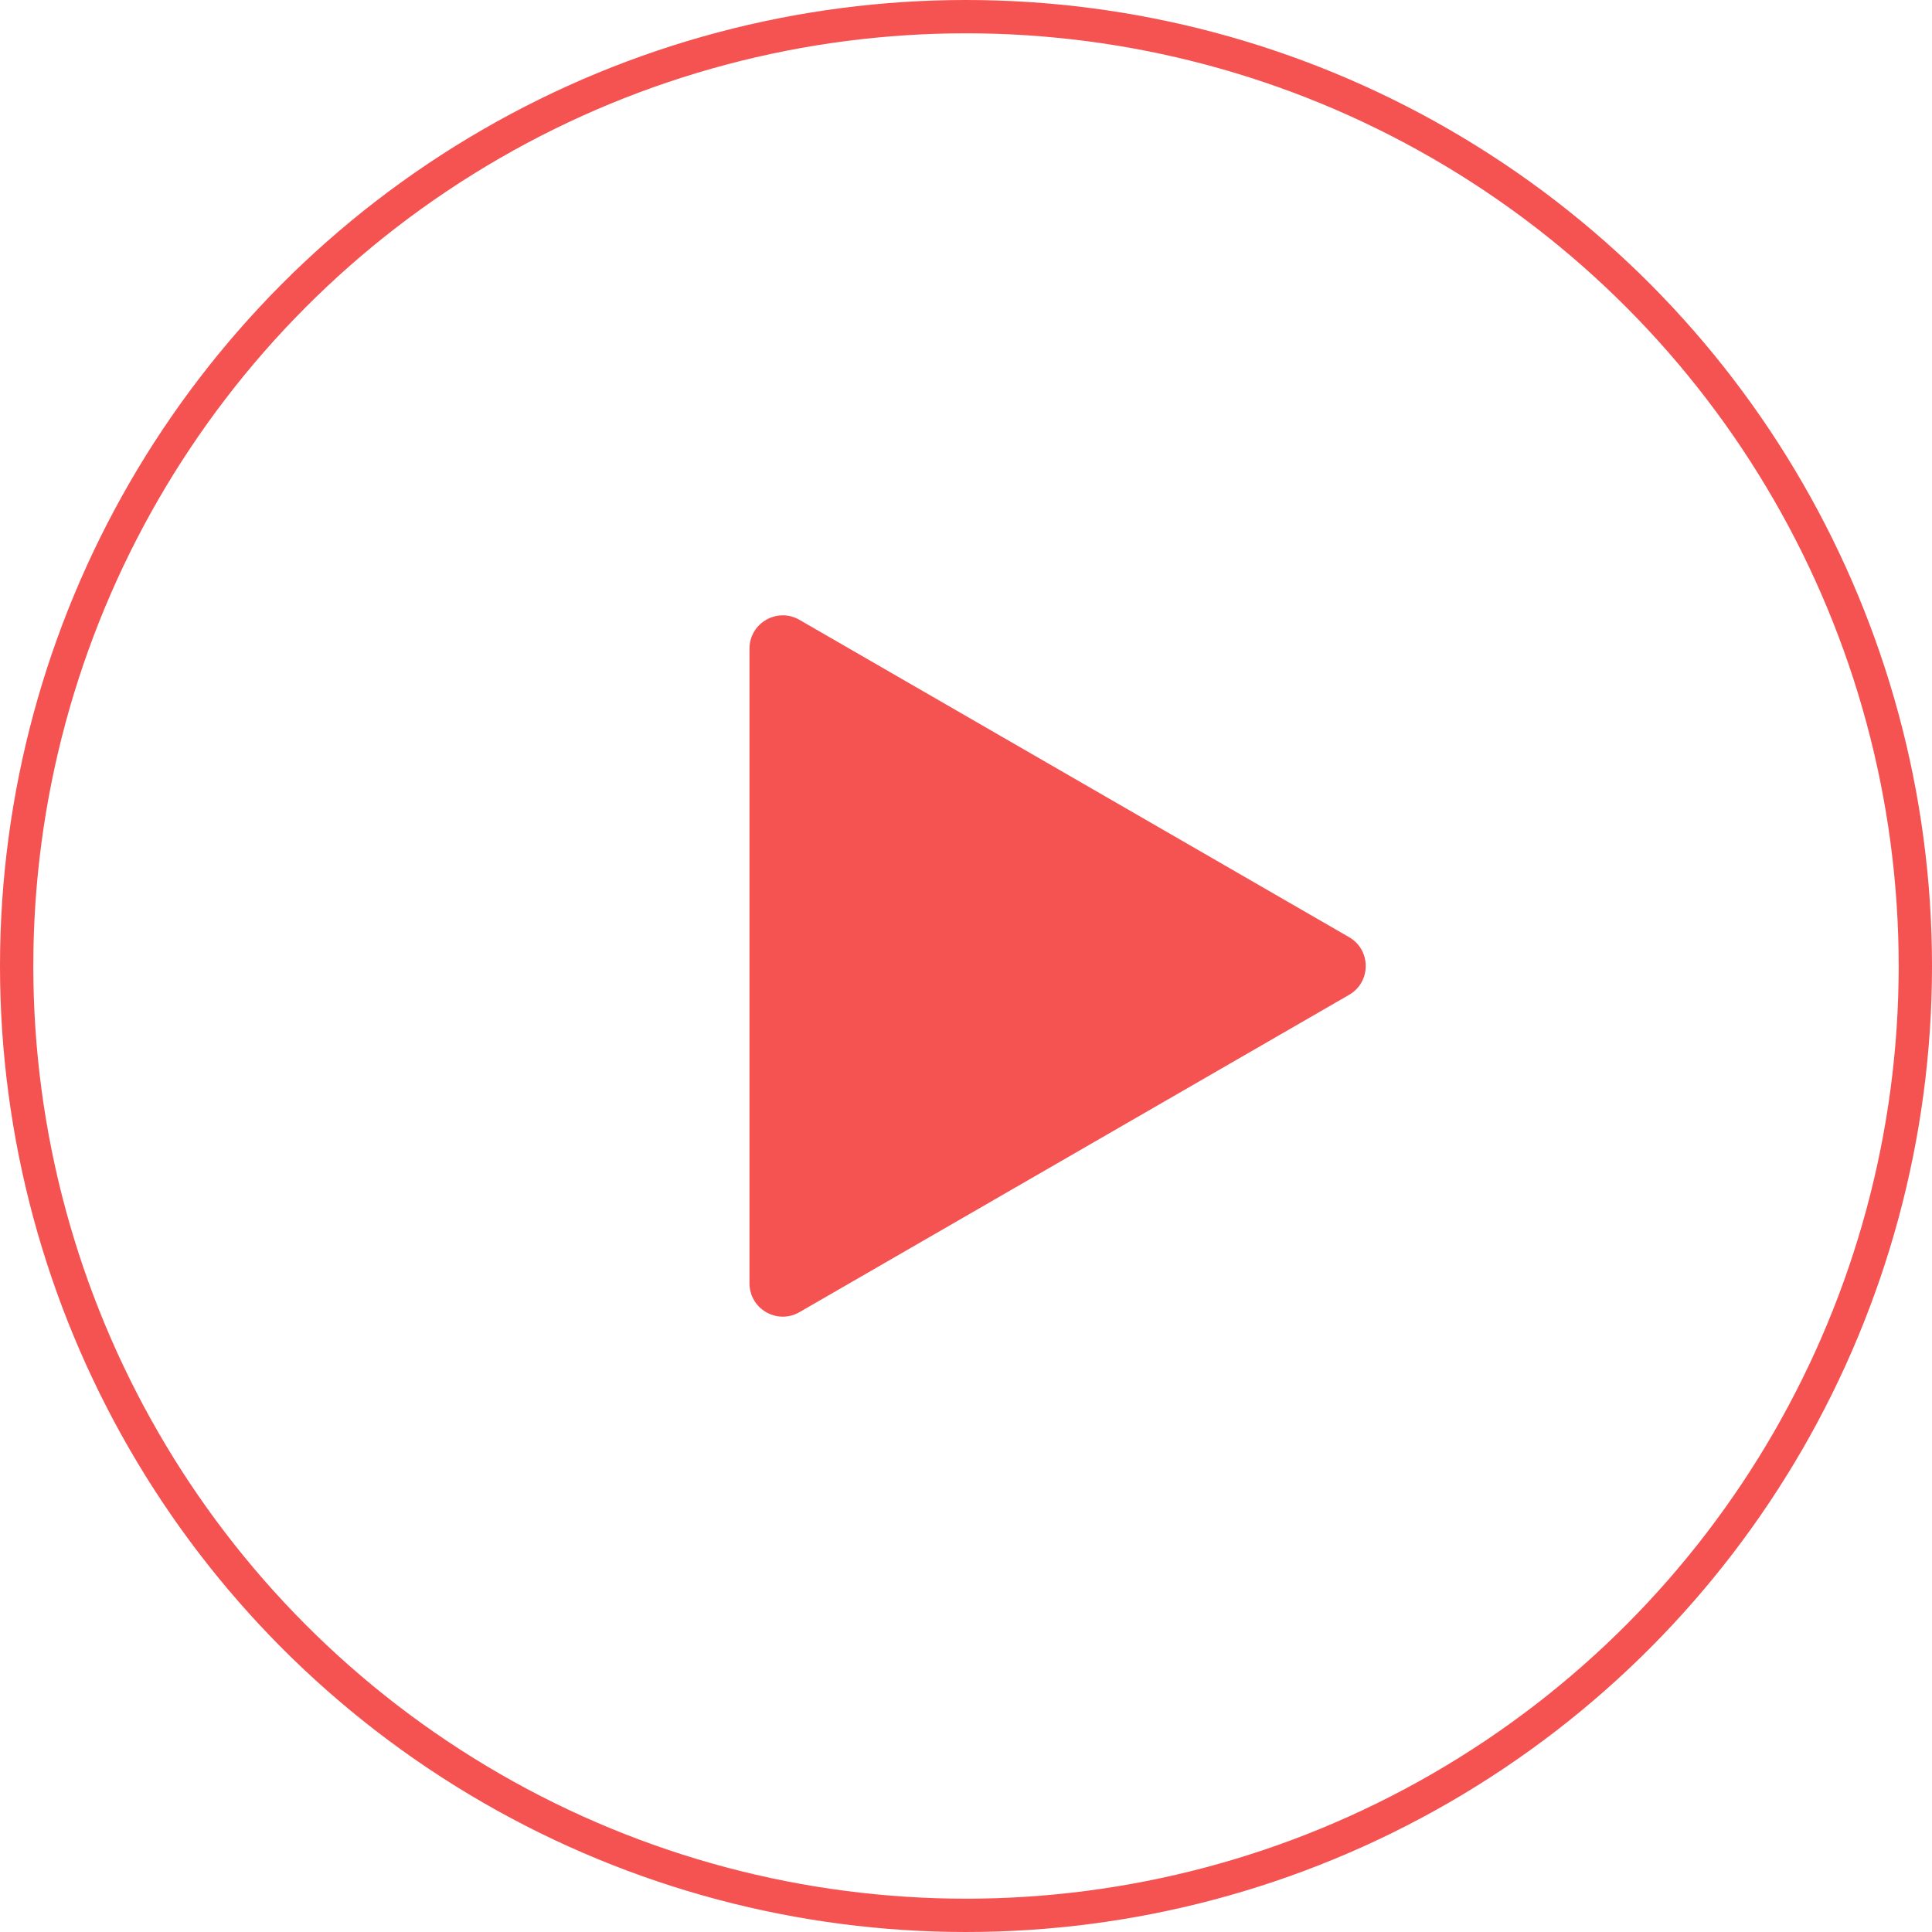
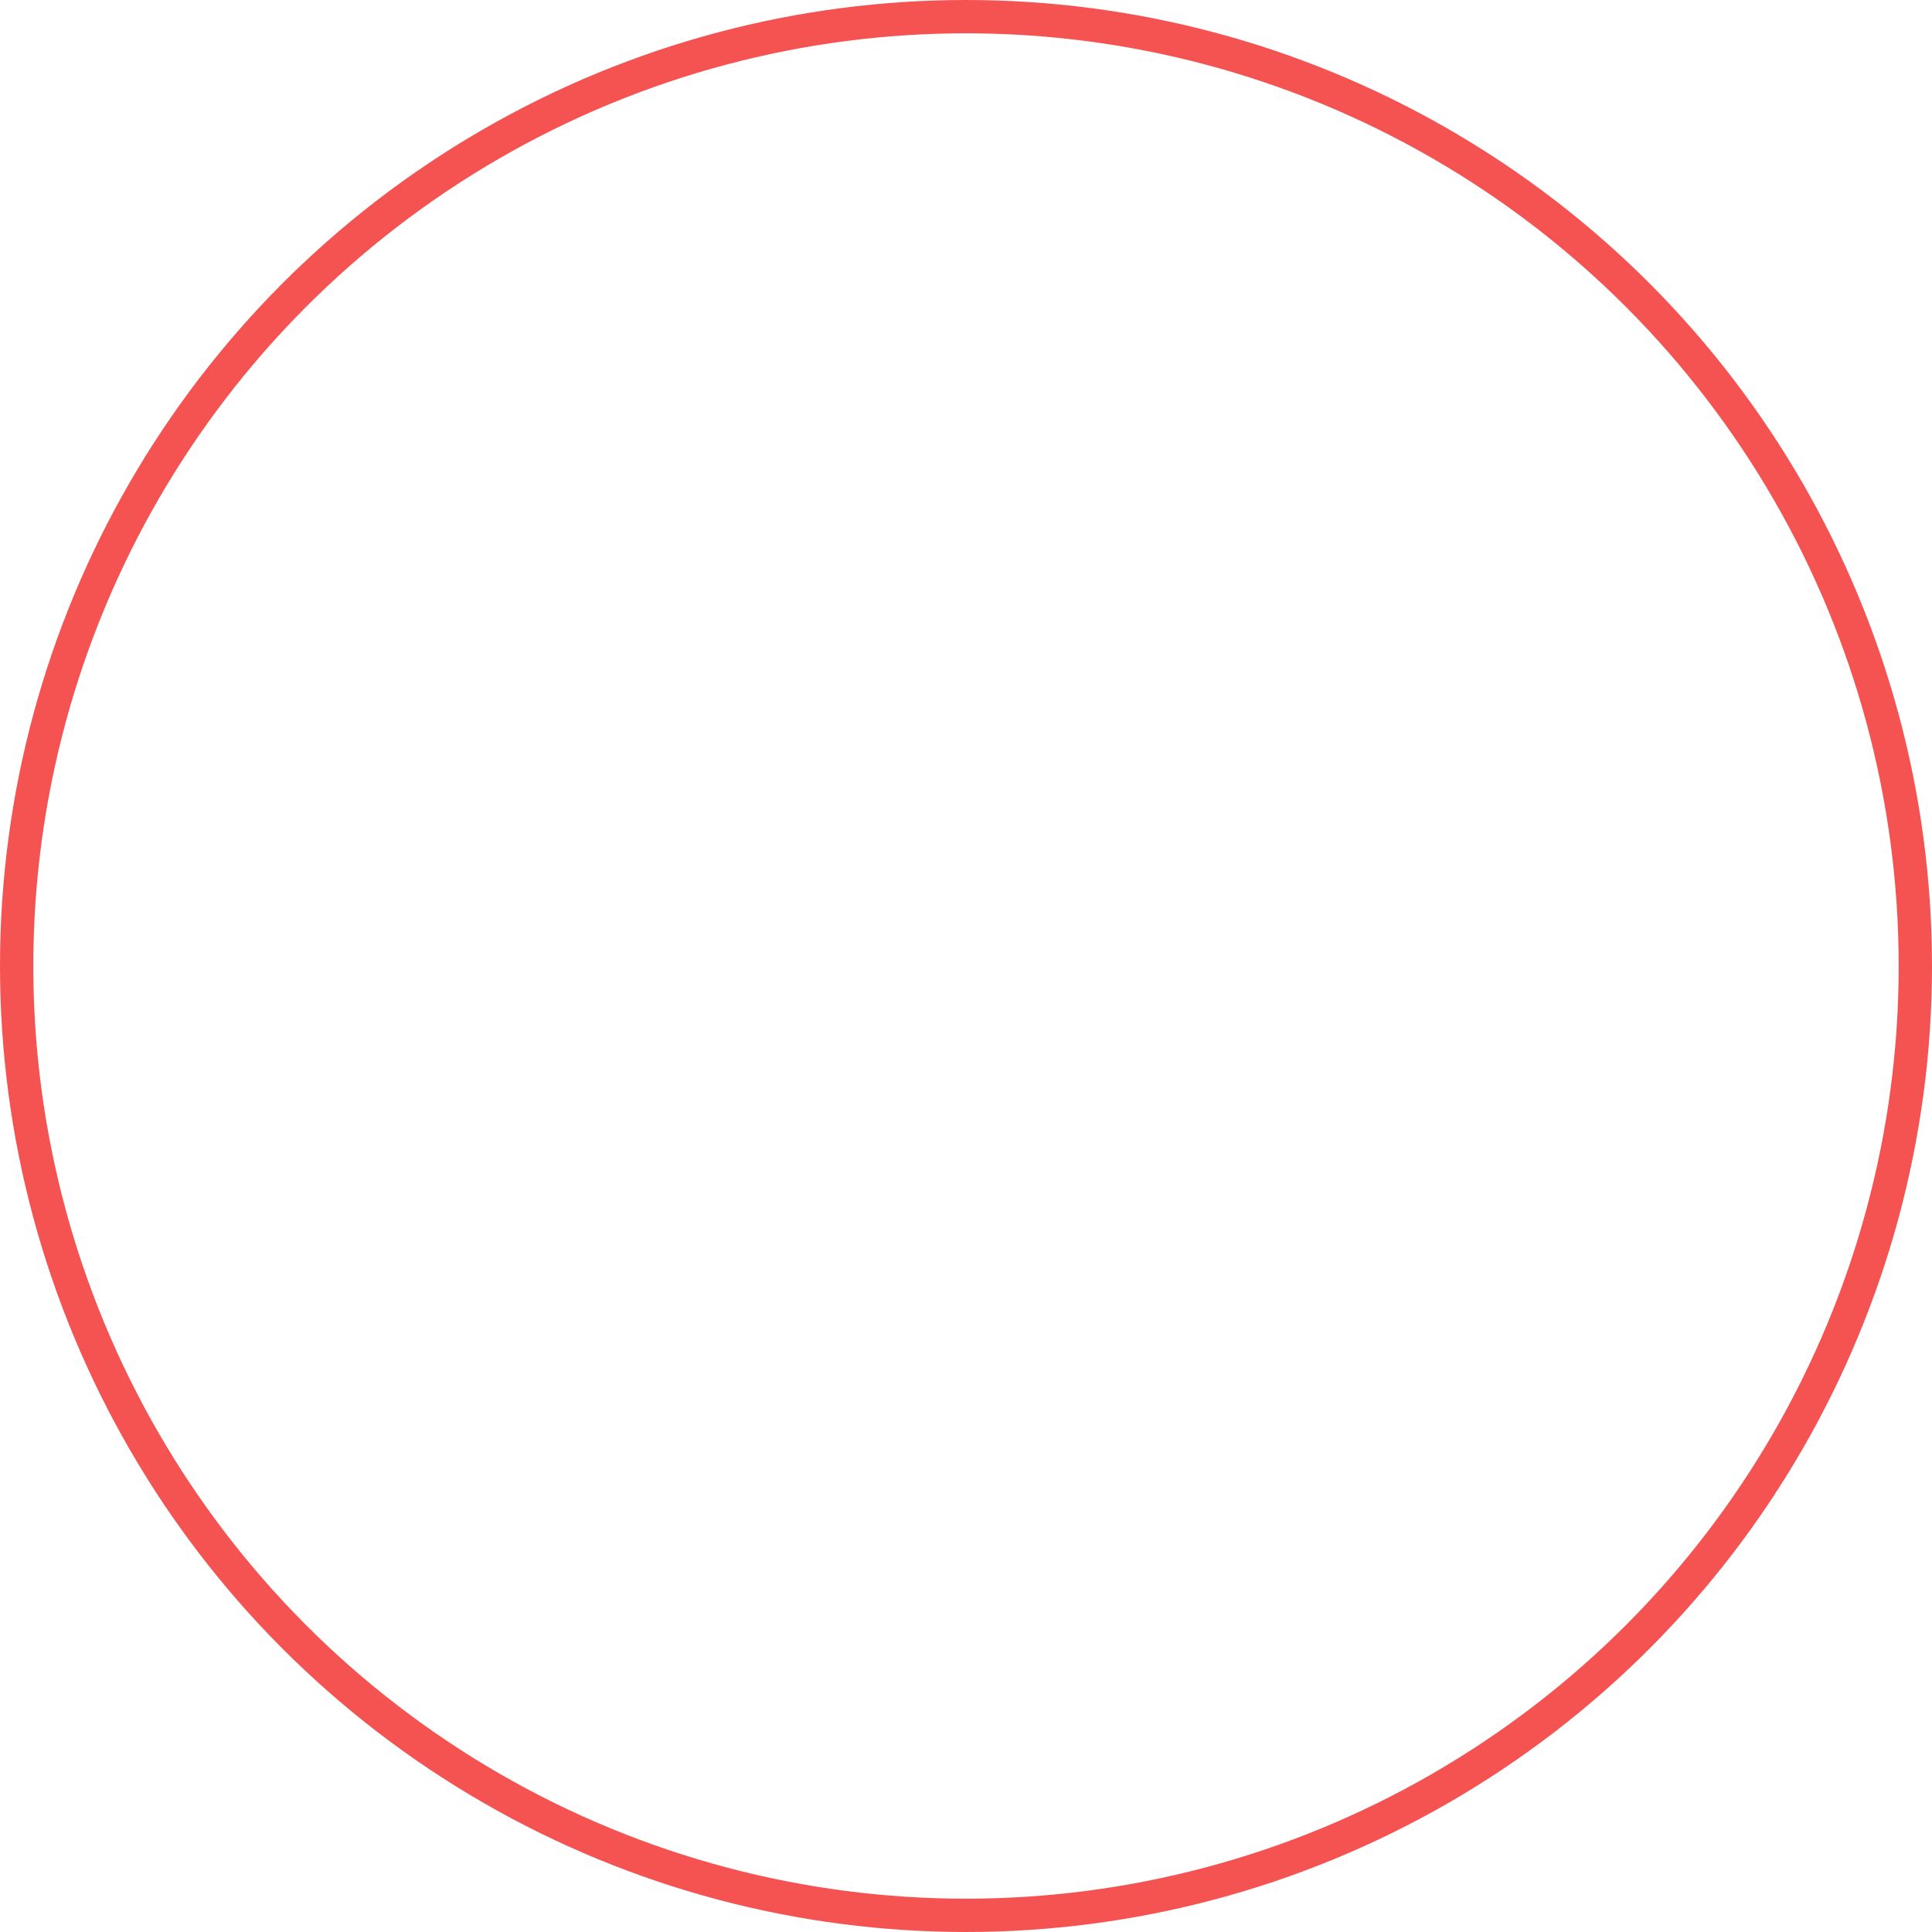
<svg xmlns="http://www.w3.org/2000/svg" width="58" height="58" viewBox="0 0 58 58" fill="none">
  <circle cx="29" cy="29" r="28.5" stroke="#F55252" />
-   <path d="M40.5 28.134C41.167 28.519 41.167 29.481 40.5 29.866L24 39.392C23.333 39.777 22.5 39.296 22.5 38.526L22.5 19.474C22.5 18.704 23.333 18.223 24 18.608L40.5 28.134Z" fill="#F55252" />
</svg>